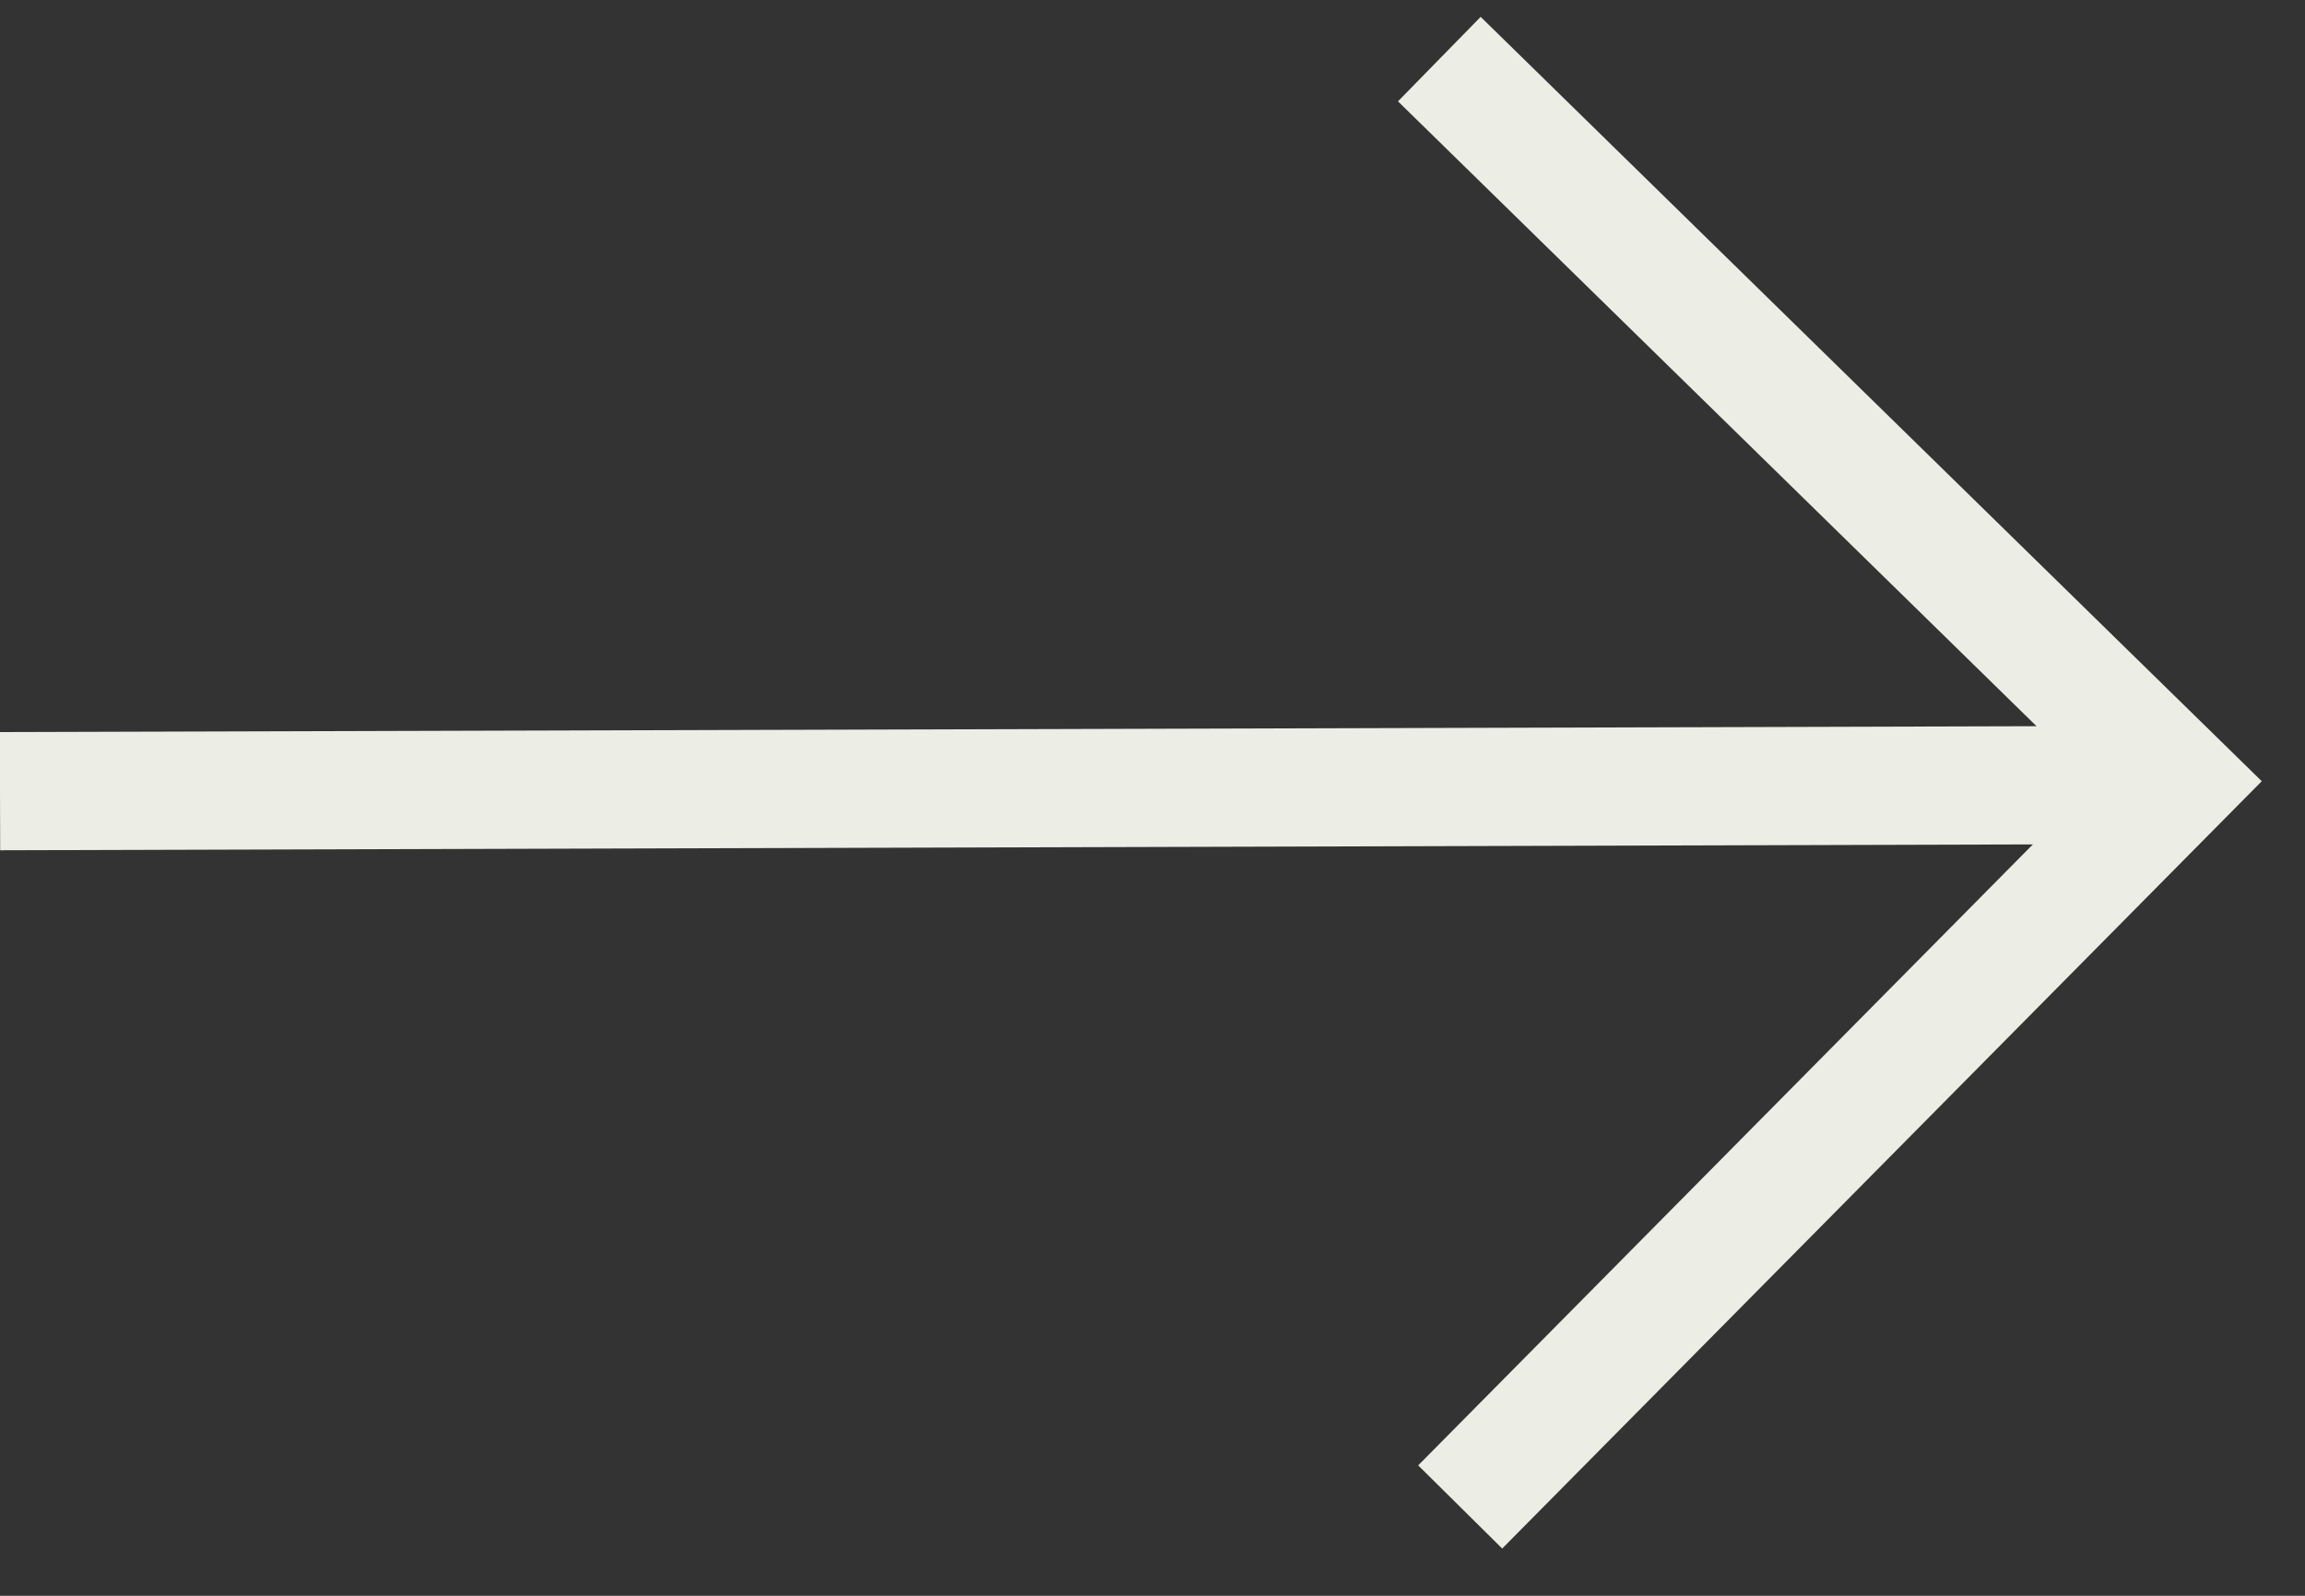
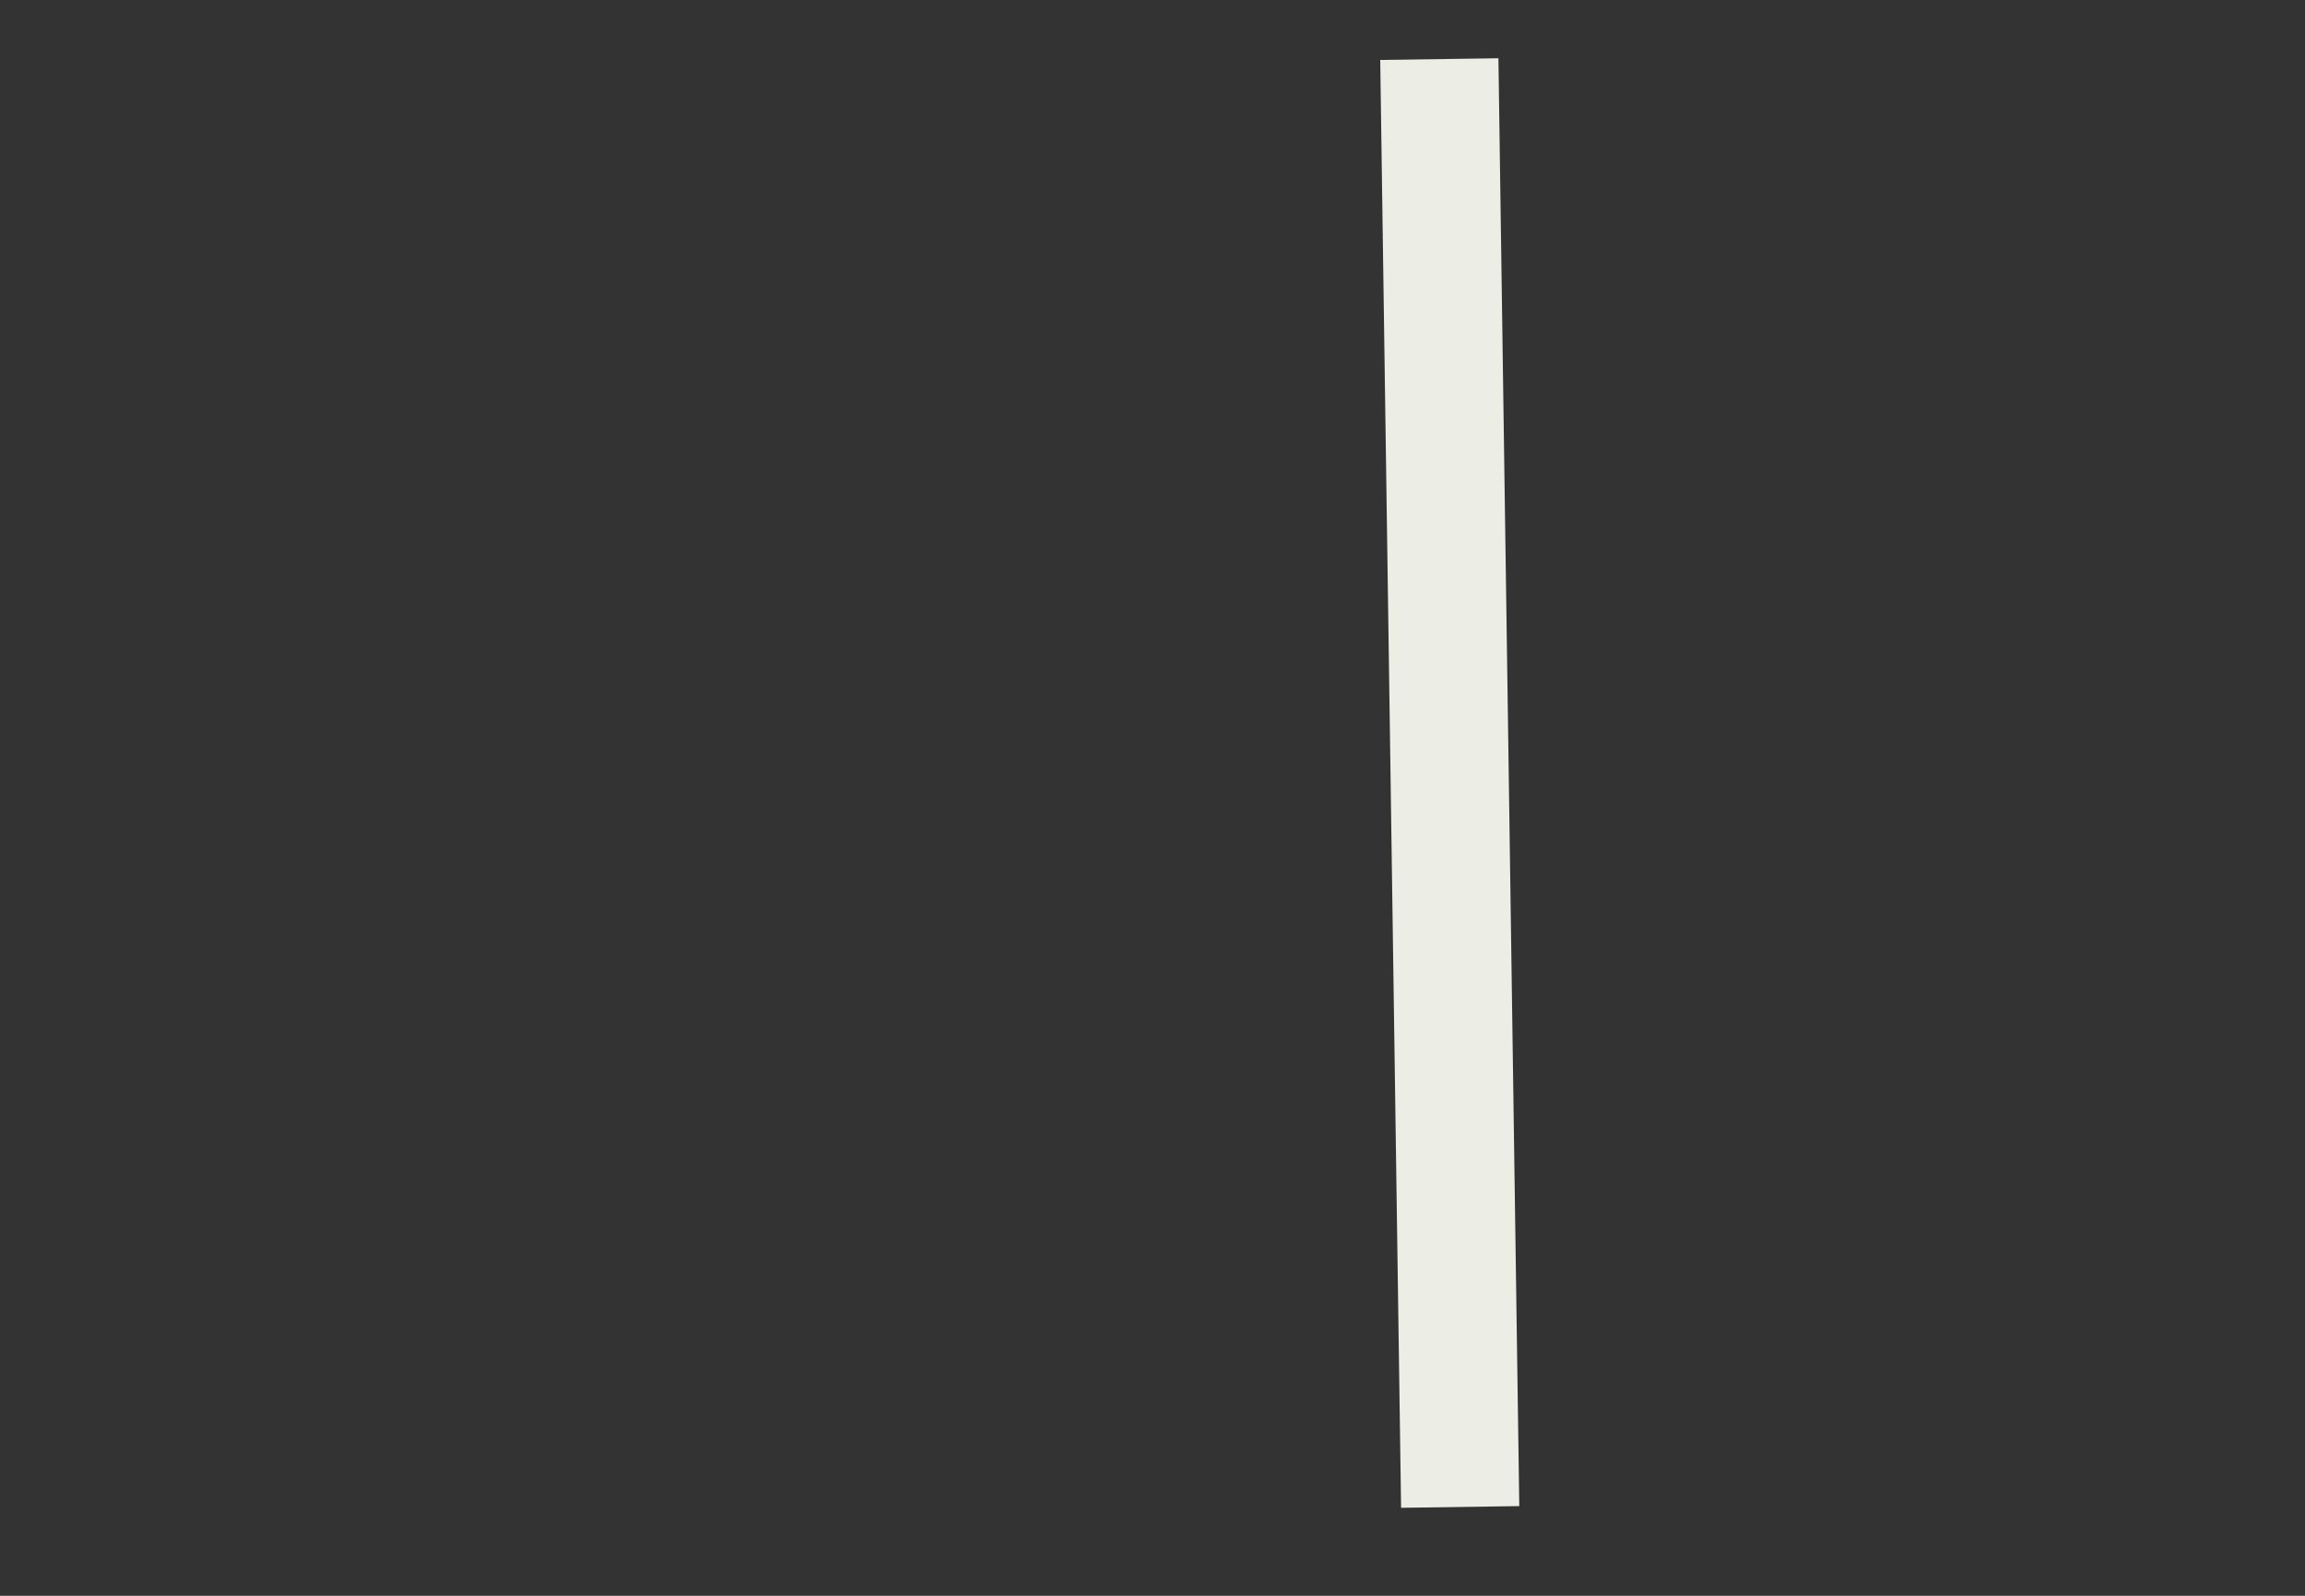
<svg xmlns="http://www.w3.org/2000/svg" width="39" height="27" viewBox="0 0 39 27" fill="none">
  <rect x="0" y="0" width="39" height="27" fill="#333333" stroke="none" />
-   <path d="M24.706 25.497L36.85 13.229L24.353 1" stroke="#ECEDE5" stroke-width="2" stroke-miterlimit="10" />
-   <path d="M1.34175e-05 13.386L36.847 13.28" stroke="#ECEDE5" stroke-width="2" stroke-miterlimit="10" />
+   <path d="M24.706 25.497L24.353 1" stroke="#ECEDE5" stroke-width="2" stroke-miterlimit="10" />
</svg>